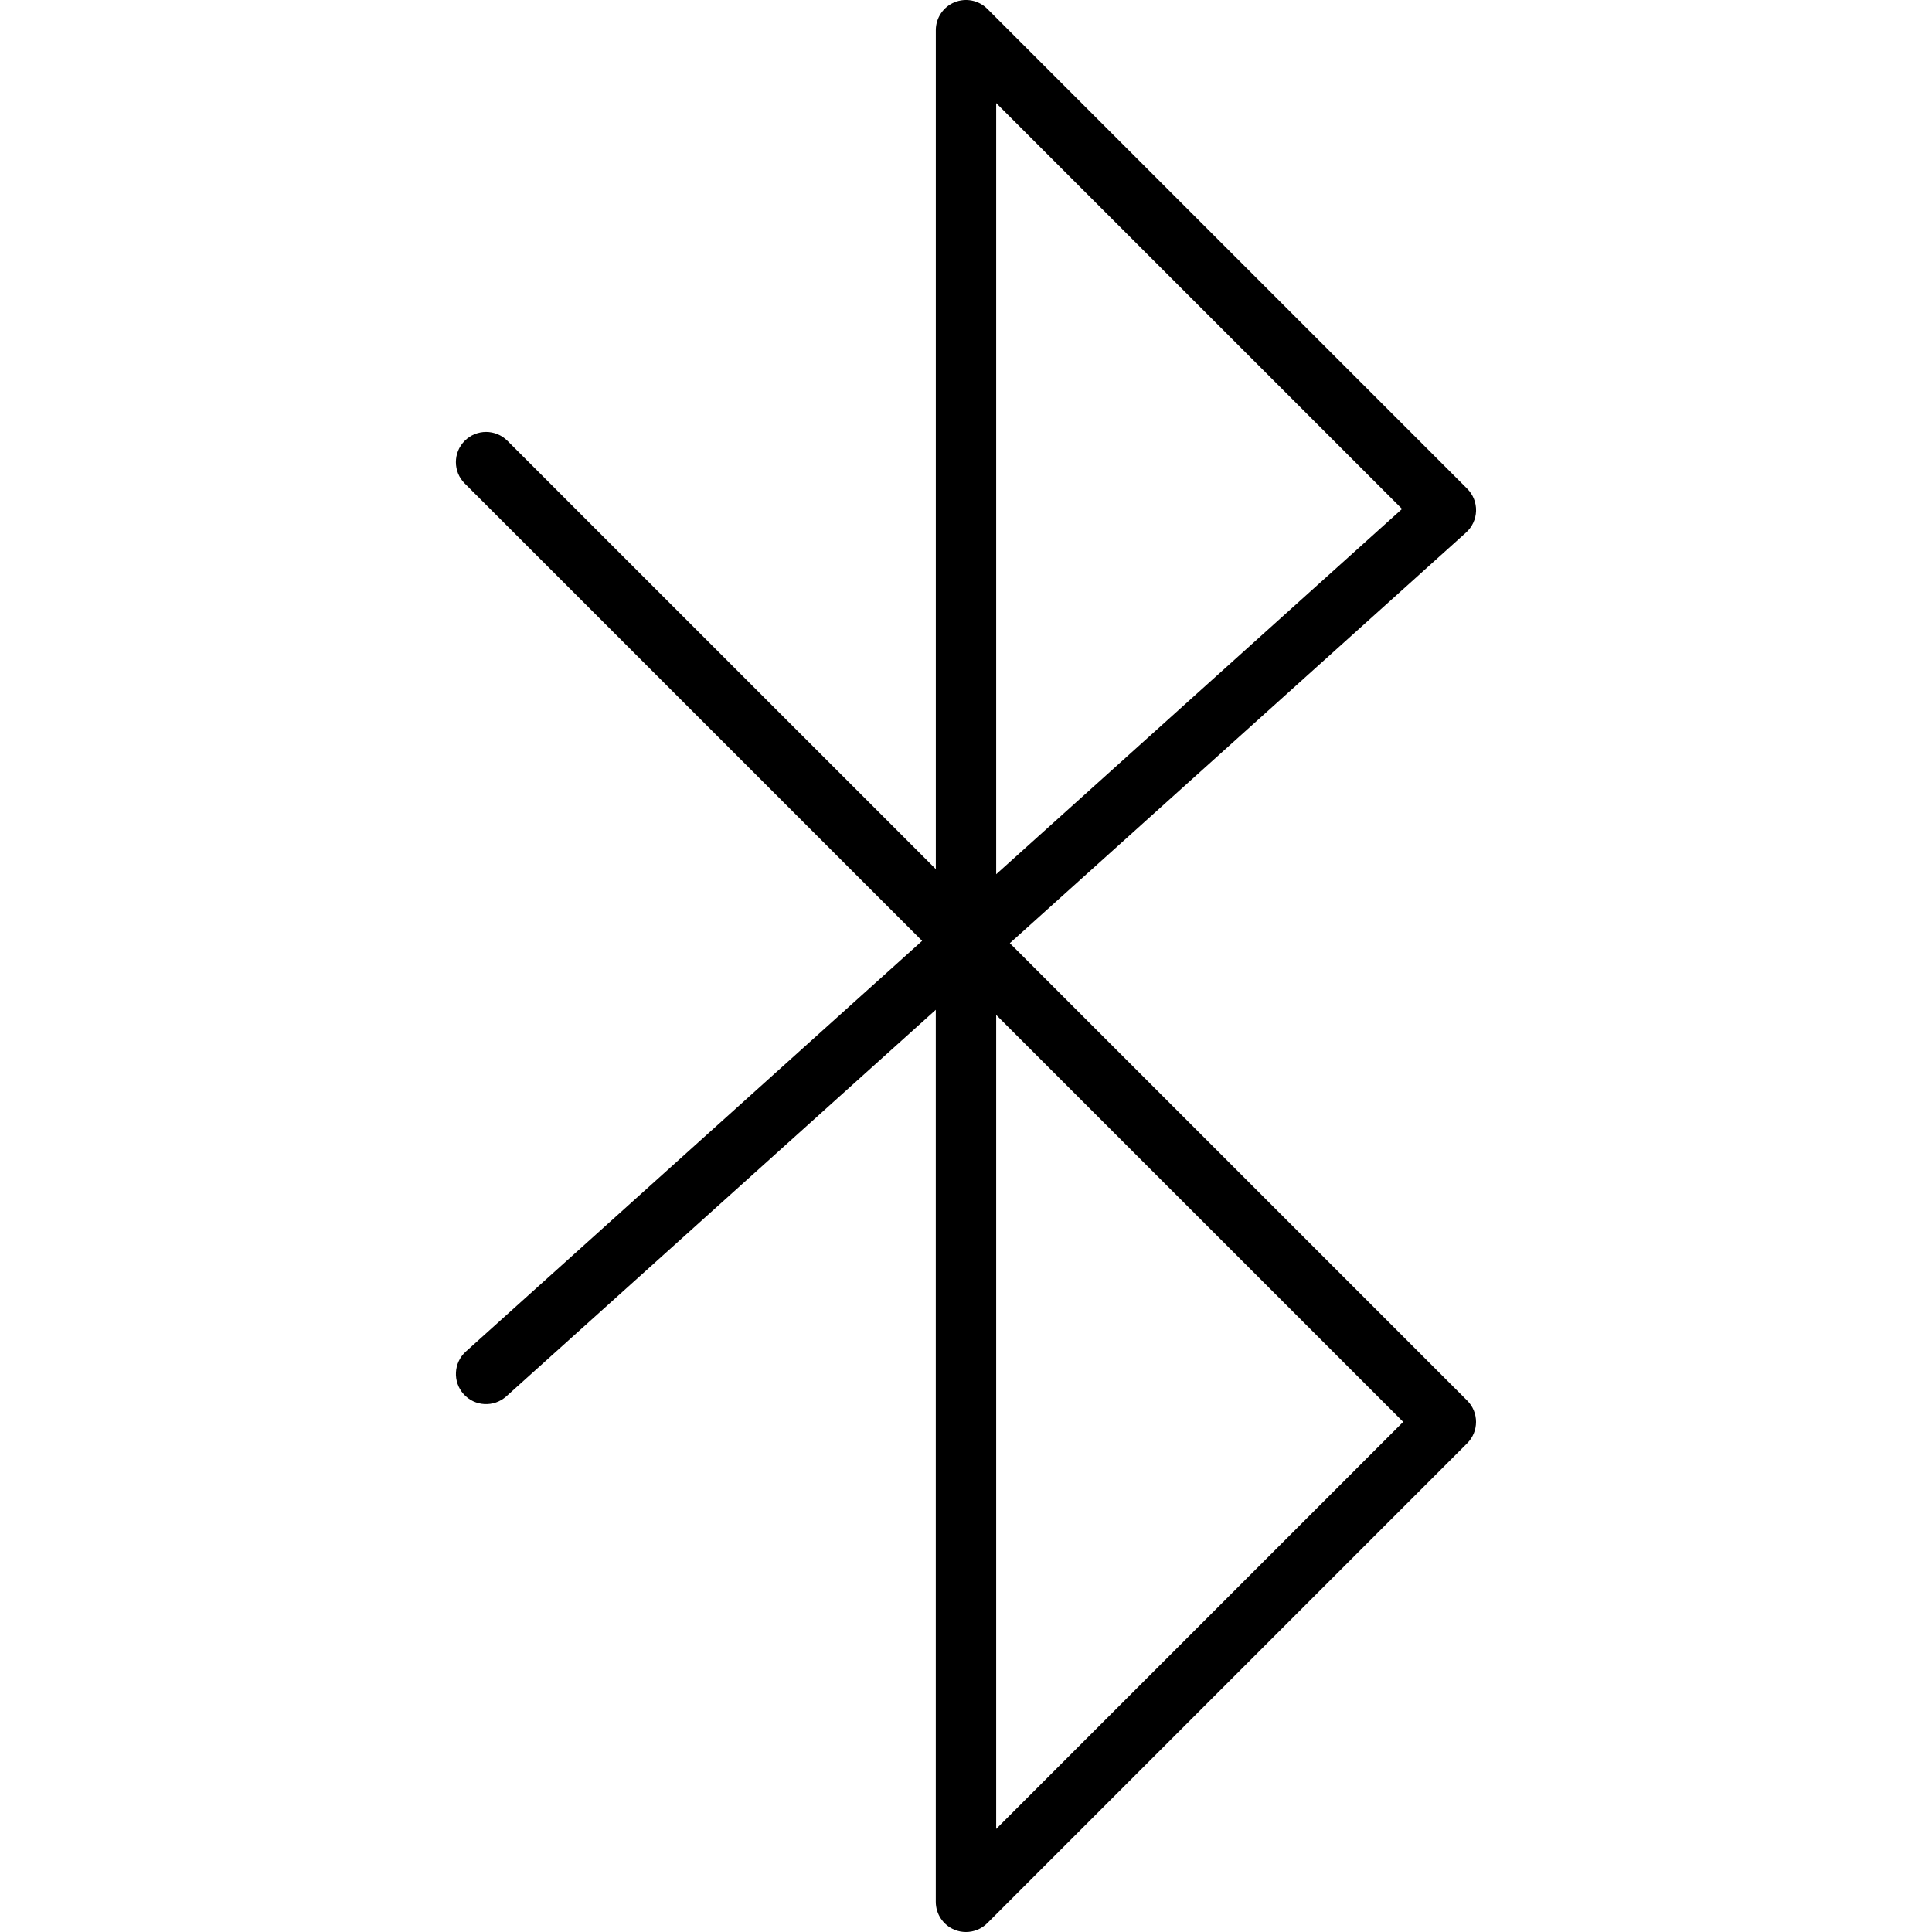
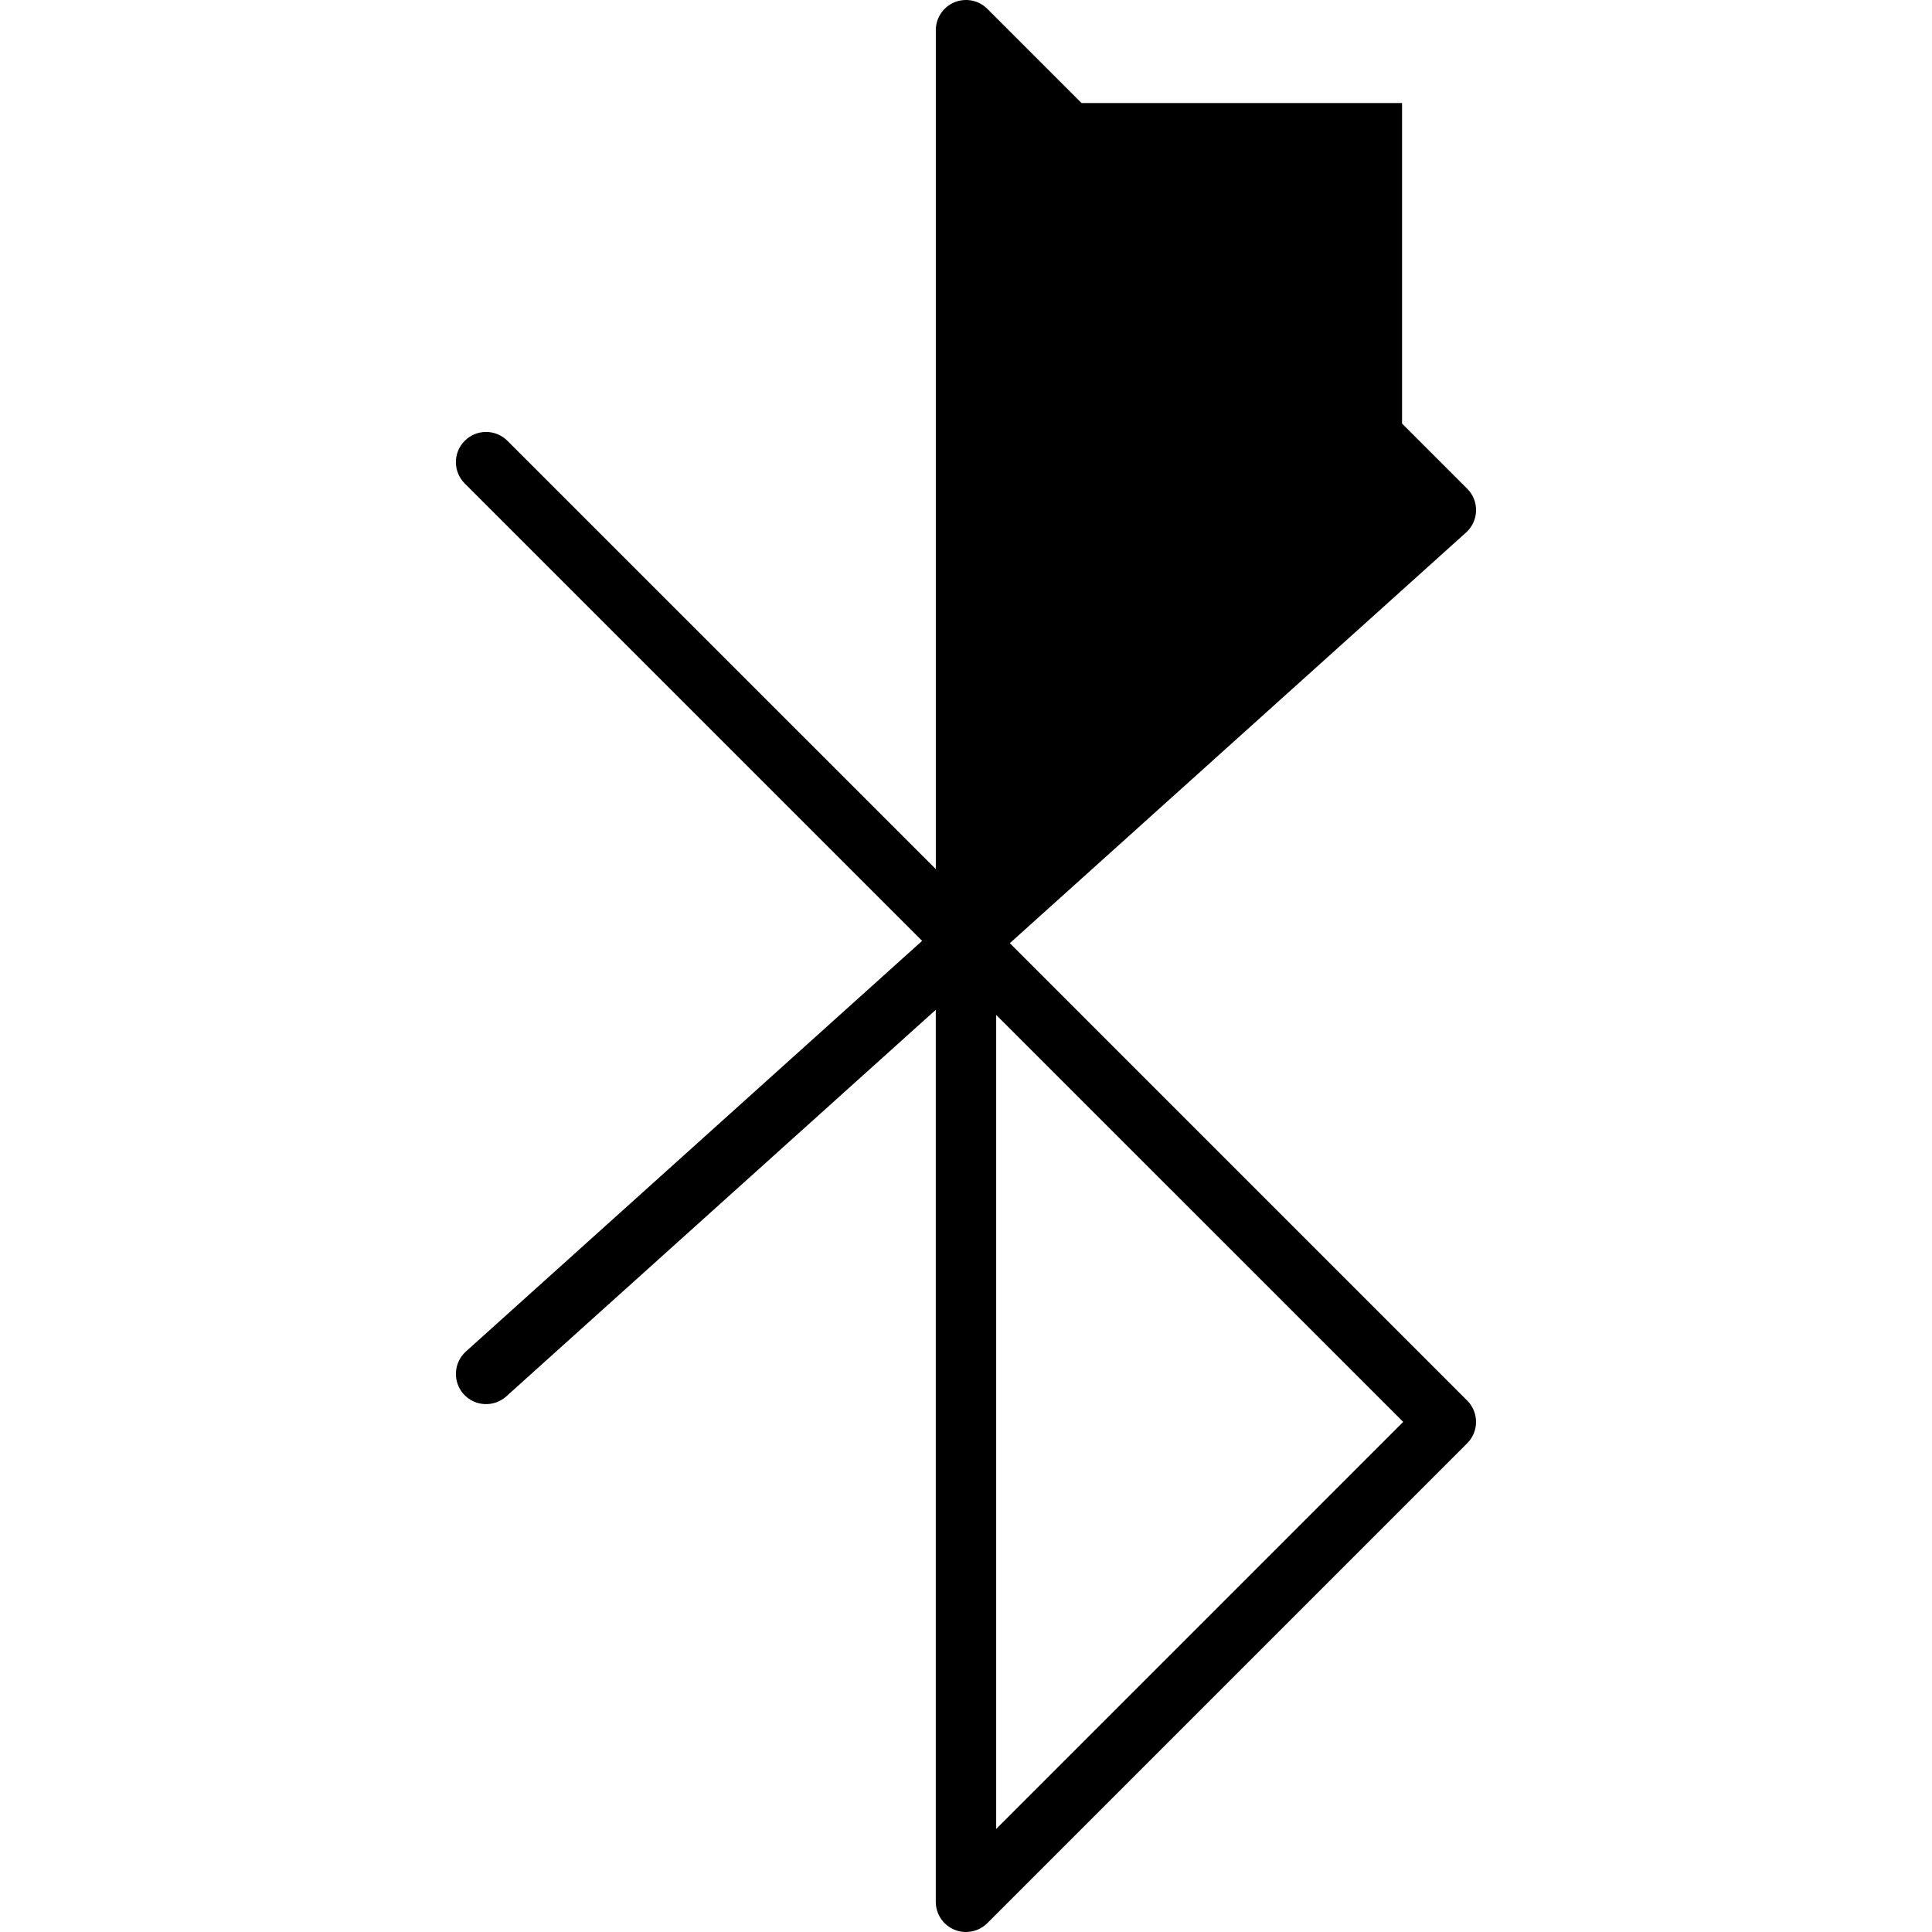
<svg xmlns="http://www.w3.org/2000/svg" fill="#000000" height="800px" width="800px" version="1.1" id="Layer_1" viewBox="0 0 64 64" enable-background="new 0 0 64 64" xml:space="preserve">
-   <path id="Bluetooth" d="M33.452,31.244l15.114-13.604c0.204-0.184,0.323-0.442,0.331-0.717  c0.007-0.274-0.099-0.539-0.293-0.733L32.707,0.293  c-0.286-0.286-0.715-0.372-1.09-0.217c-0.374,0.154-0.617,0.52-0.617,0.924v27.791  L16.809,14.602c-0.391-0.391-1.023-0.391-1.414,0  c-0.391,0.391-0.391,1.024,0,1.414l15.152,15.151L15.433,44.771  c-0.41,0.369-0.443,1.002-0.074,1.412c0.369,0.41,1,0.443,1.412,0.074  l14.228-12.806v29.549c0,0.404,0.243,0.77,0.617,0.924  c0.124,0.052,0.254,0.076,0.383,0.076c0.26,0,0.516-0.102,0.707-0.293  l15.897-15.897c0.188-0.188,0.293-0.441,0.293-0.707  c0-0.266-0.105-0.52-0.293-0.707L33.452,31.244z M33,3.414l13.445,13.445  L33,28.96V3.414z M33,60.586V33.62l13.483,13.482L33,60.586z" />
+   <path id="Bluetooth" d="M33.452,31.244l15.114-13.604c0.204-0.184,0.323-0.442,0.331-0.717  c0.007-0.274-0.099-0.539-0.293-0.733L32.707,0.293  c-0.286-0.286-0.715-0.372-1.09-0.217c-0.374,0.154-0.617,0.52-0.617,0.924v27.791  L16.809,14.602c-0.391-0.391-1.023-0.391-1.414,0  c-0.391,0.391-0.391,1.024,0,1.414l15.152,15.151L15.433,44.771  c-0.41,0.369-0.443,1.002-0.074,1.412c0.369,0.41,1,0.443,1.412,0.074  l14.228-12.806v29.549c0,0.404,0.243,0.77,0.617,0.924  c0.124,0.052,0.254,0.076,0.383,0.076c0.26,0,0.516-0.102,0.707-0.293  l15.897-15.897c0.188-0.188,0.293-0.441,0.293-0.707  c0-0.266-0.105-0.52-0.293-0.707L33.452,31.244z M33,3.414l13.445,13.445  V3.414z M33,60.586V33.62l13.483,13.482L33,60.586z" />
</svg>